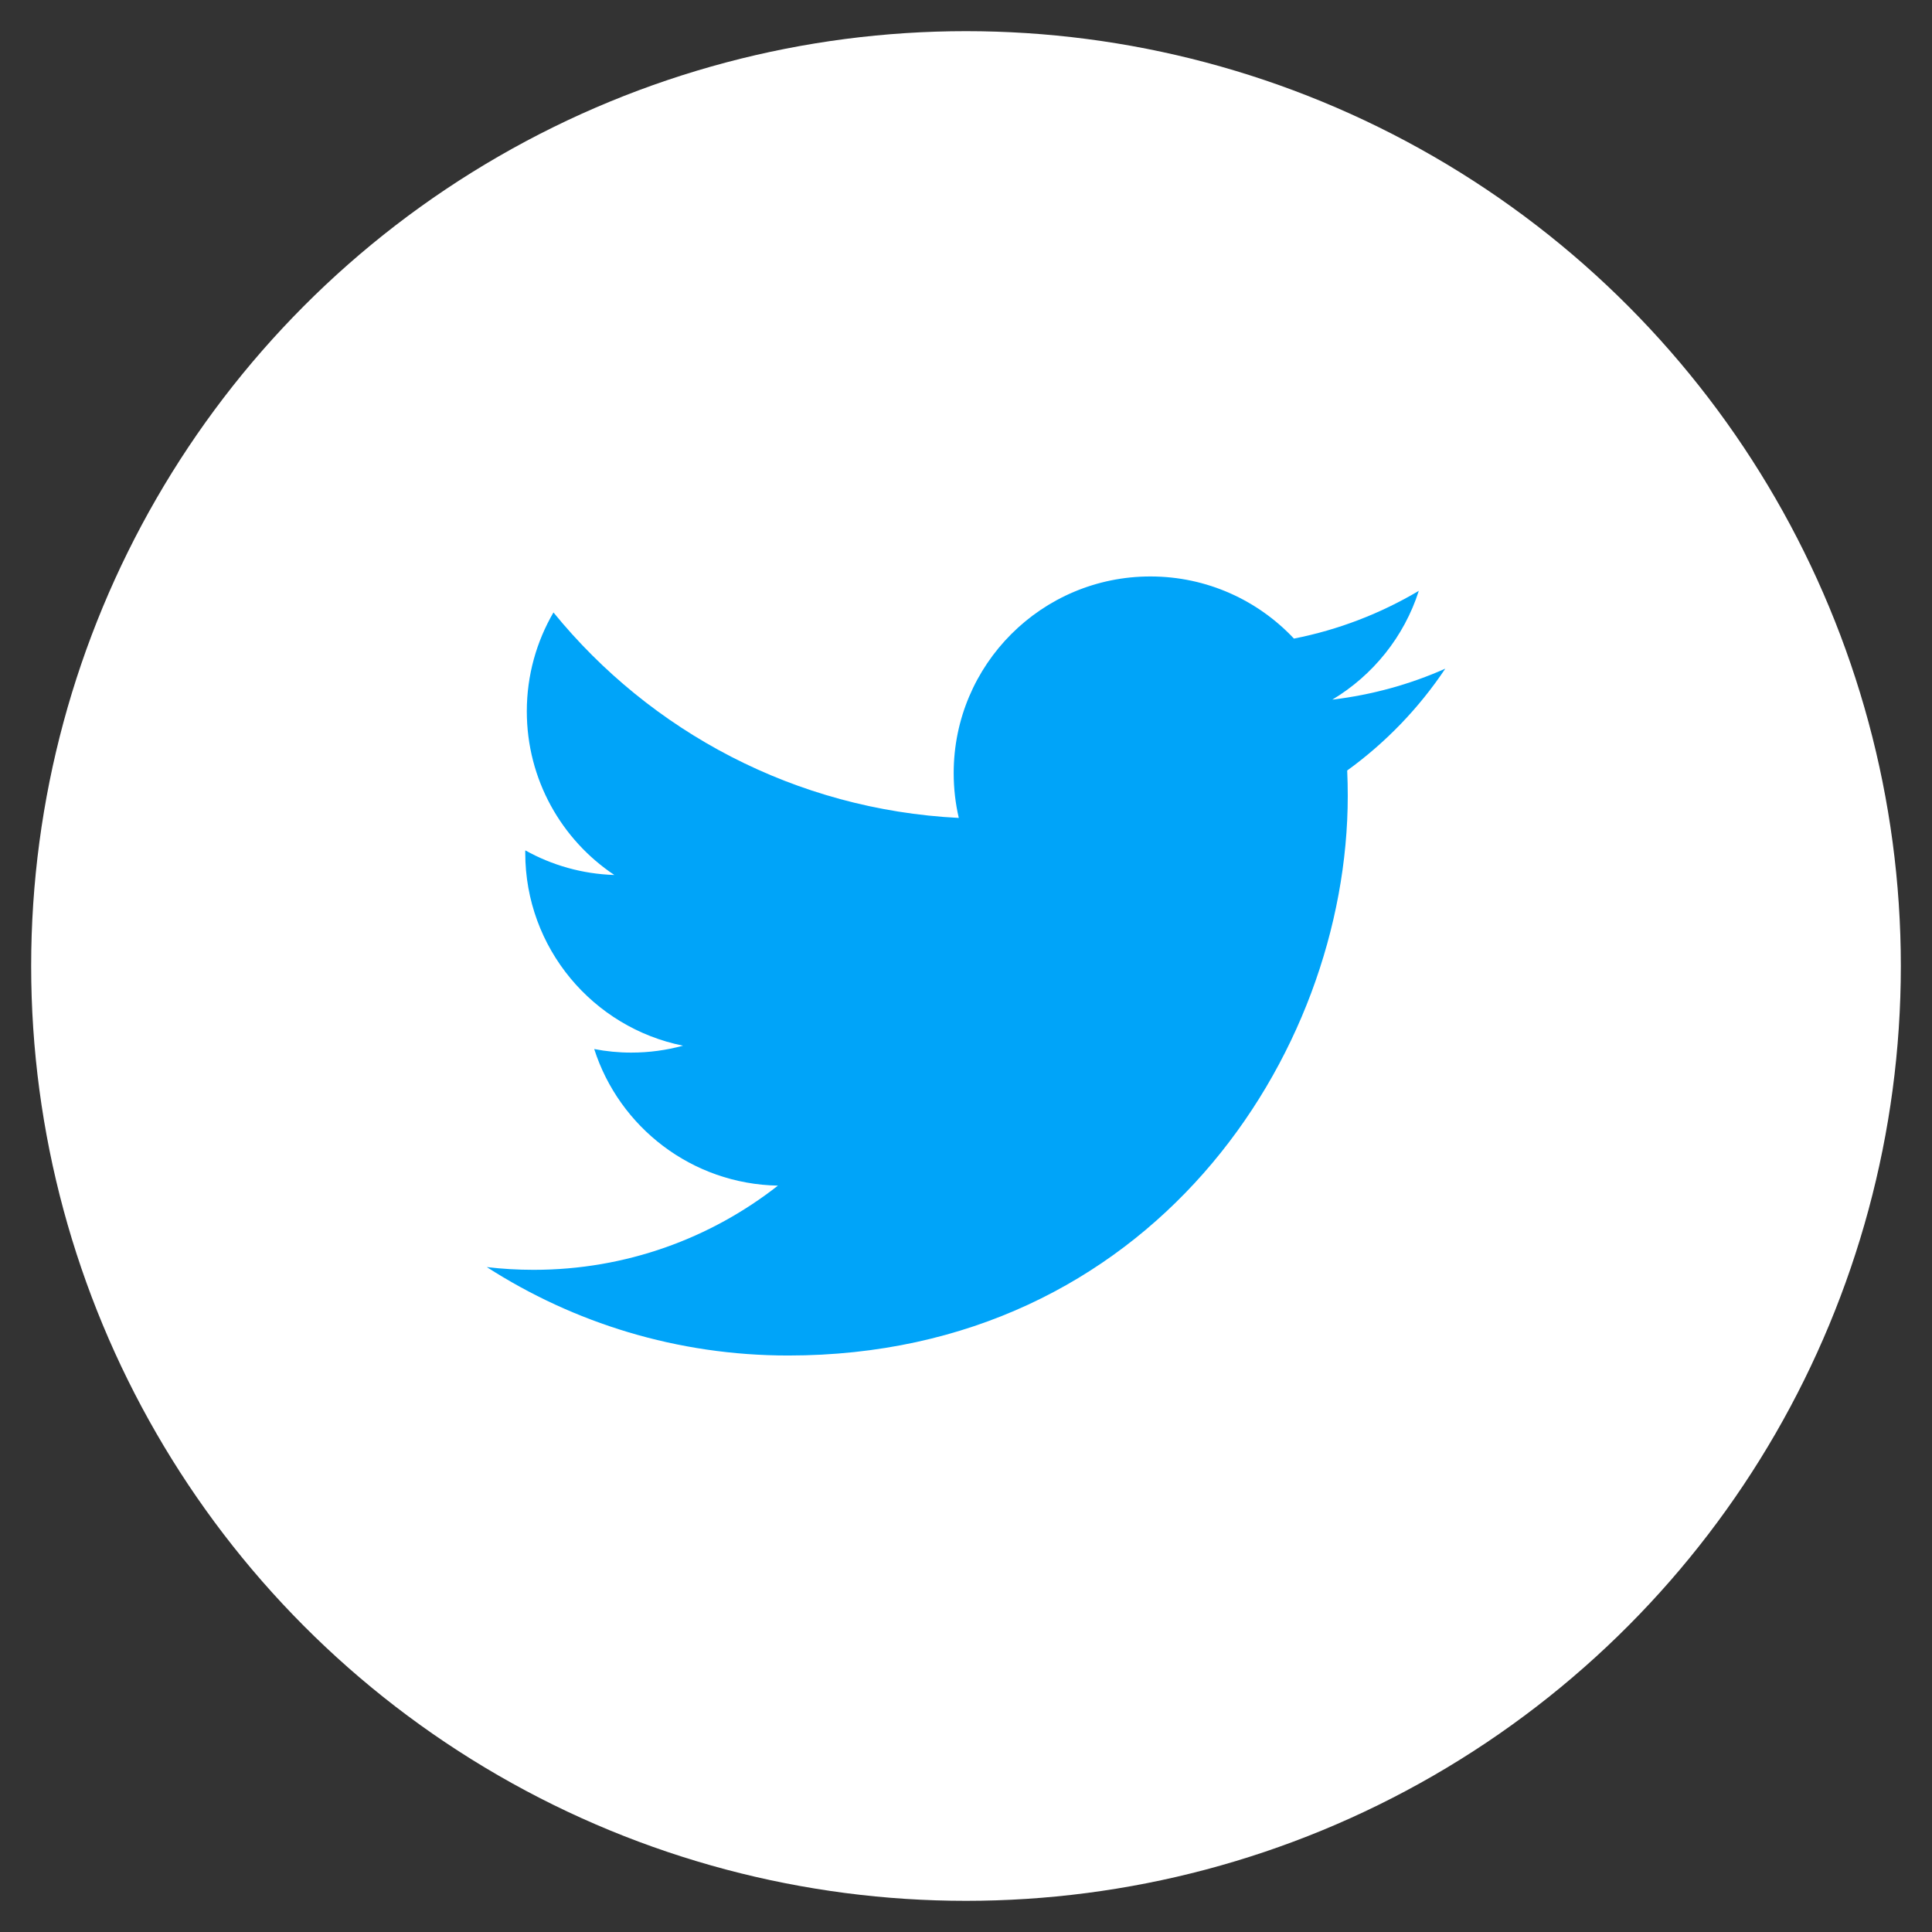
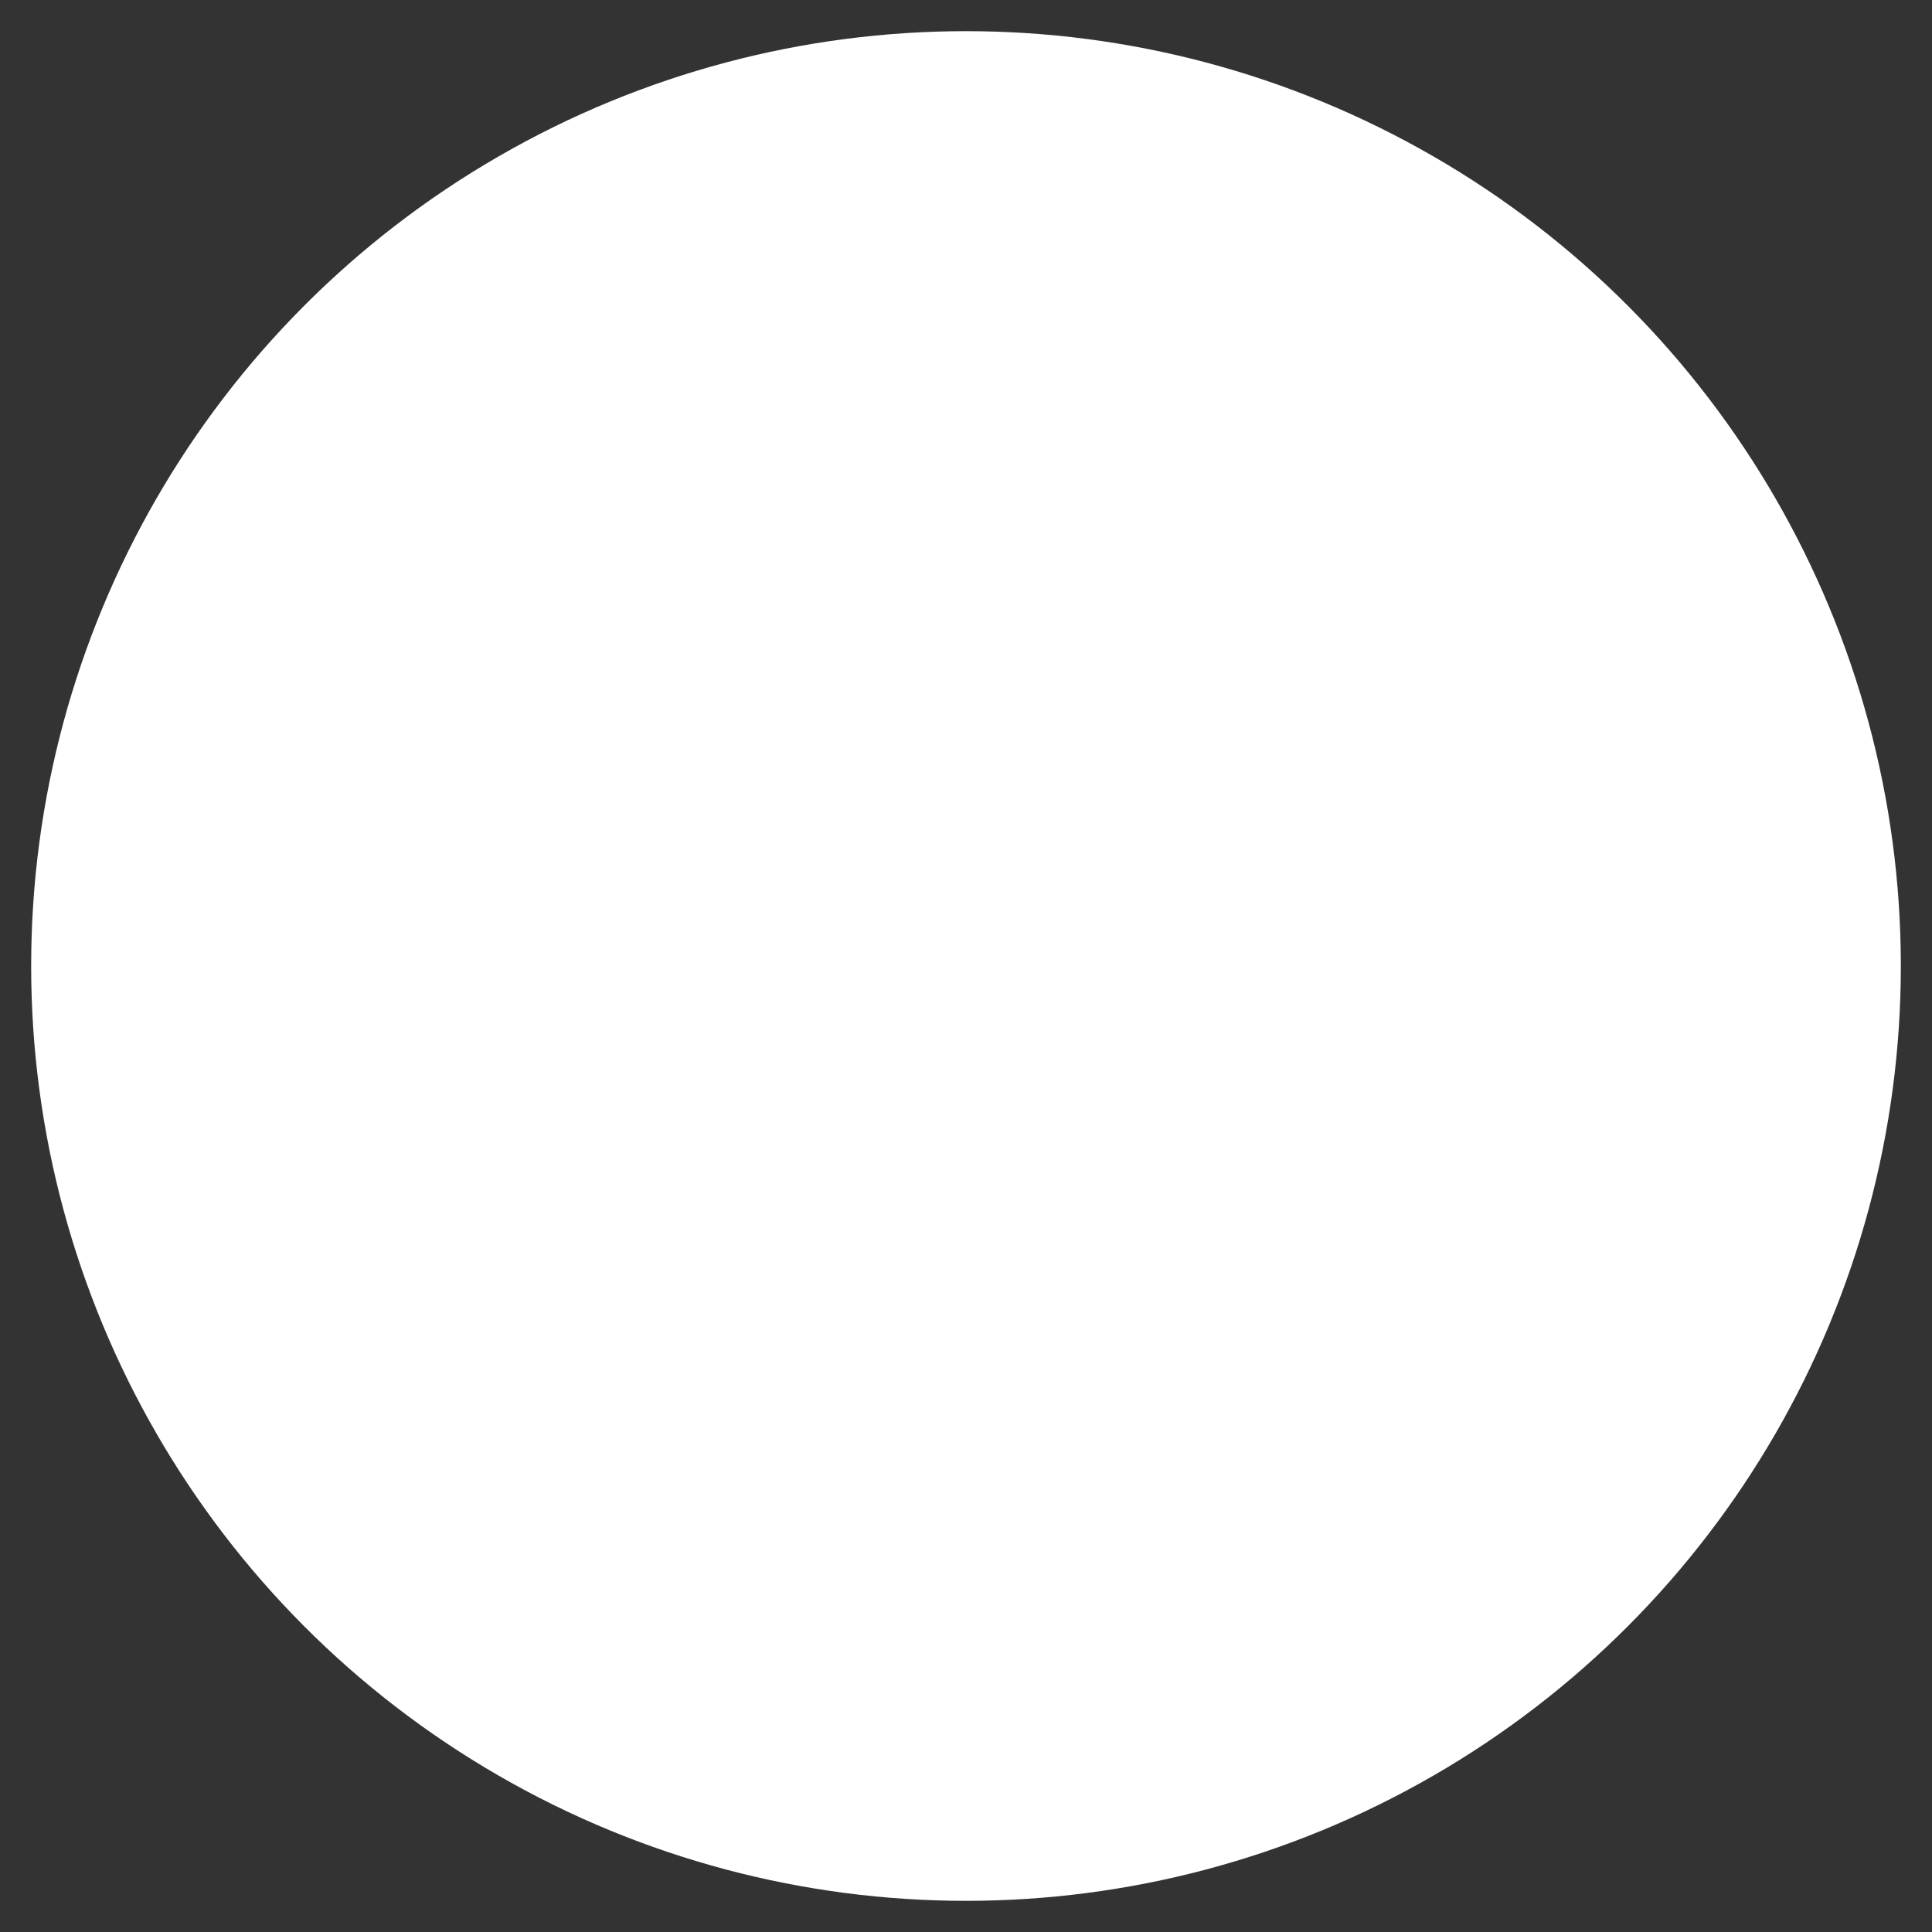
<svg xmlns="http://www.w3.org/2000/svg" version="1.1" x="0px" y="0px" width="62px" height="62px" viewBox="-1 -1 62 62" enable-background="new -1 -1 62 62" xml:space="preserve">
  <rect x="-1" y="-1" width="62" height="62" fill="#333333" stroke="none" />
  <defs>
</defs>
  <circle fill="#FFFFFF" cx="30" cy="30" r="30" />
-   <path fill="#00A4F9" d="M24.294,42.5c11.608,0,17.957-9.619,17.957-17.958c0-0.273-0.006-0.545-0.018-0.816  c1.232-0.891,2.303-2.002,3.148-3.268c-1.131,0.503-2.348,0.841-3.625,0.994c1.303-0.781,2.304-2.018,2.775-3.491  c-1.22,0.723-2.57,1.249-4.007,1.532c-1.152-1.227-2.792-1.994-4.607-1.994c-3.485,0-6.312,2.826-6.312,6.31  c0,0.496,0.056,0.978,0.164,1.439c-5.245-0.264-9.896-2.775-13.008-6.594c-0.542,0.932-0.855,2.016-0.855,3.172  c0,2.189,1.114,4.123,2.809,5.253c-1.035-0.032-2.008-0.316-2.858-0.79c-0.001,0.026-0.001,0.053-0.001,0.081  c0,3.057,2.176,5.608,5.063,6.187c-0.53,0.145-1.088,0.222-1.664,0.222c-0.406,0-0.802-0.04-1.186-0.114  c0.803,2.507,3.133,4.332,5.896,4.383c-2.16,1.693-4.881,2.702-7.838,2.702c-0.509,0-1.011-0.029-1.505-0.088  C17.413,41.456,20.729,42.5,24.294,42.5" />
</svg>